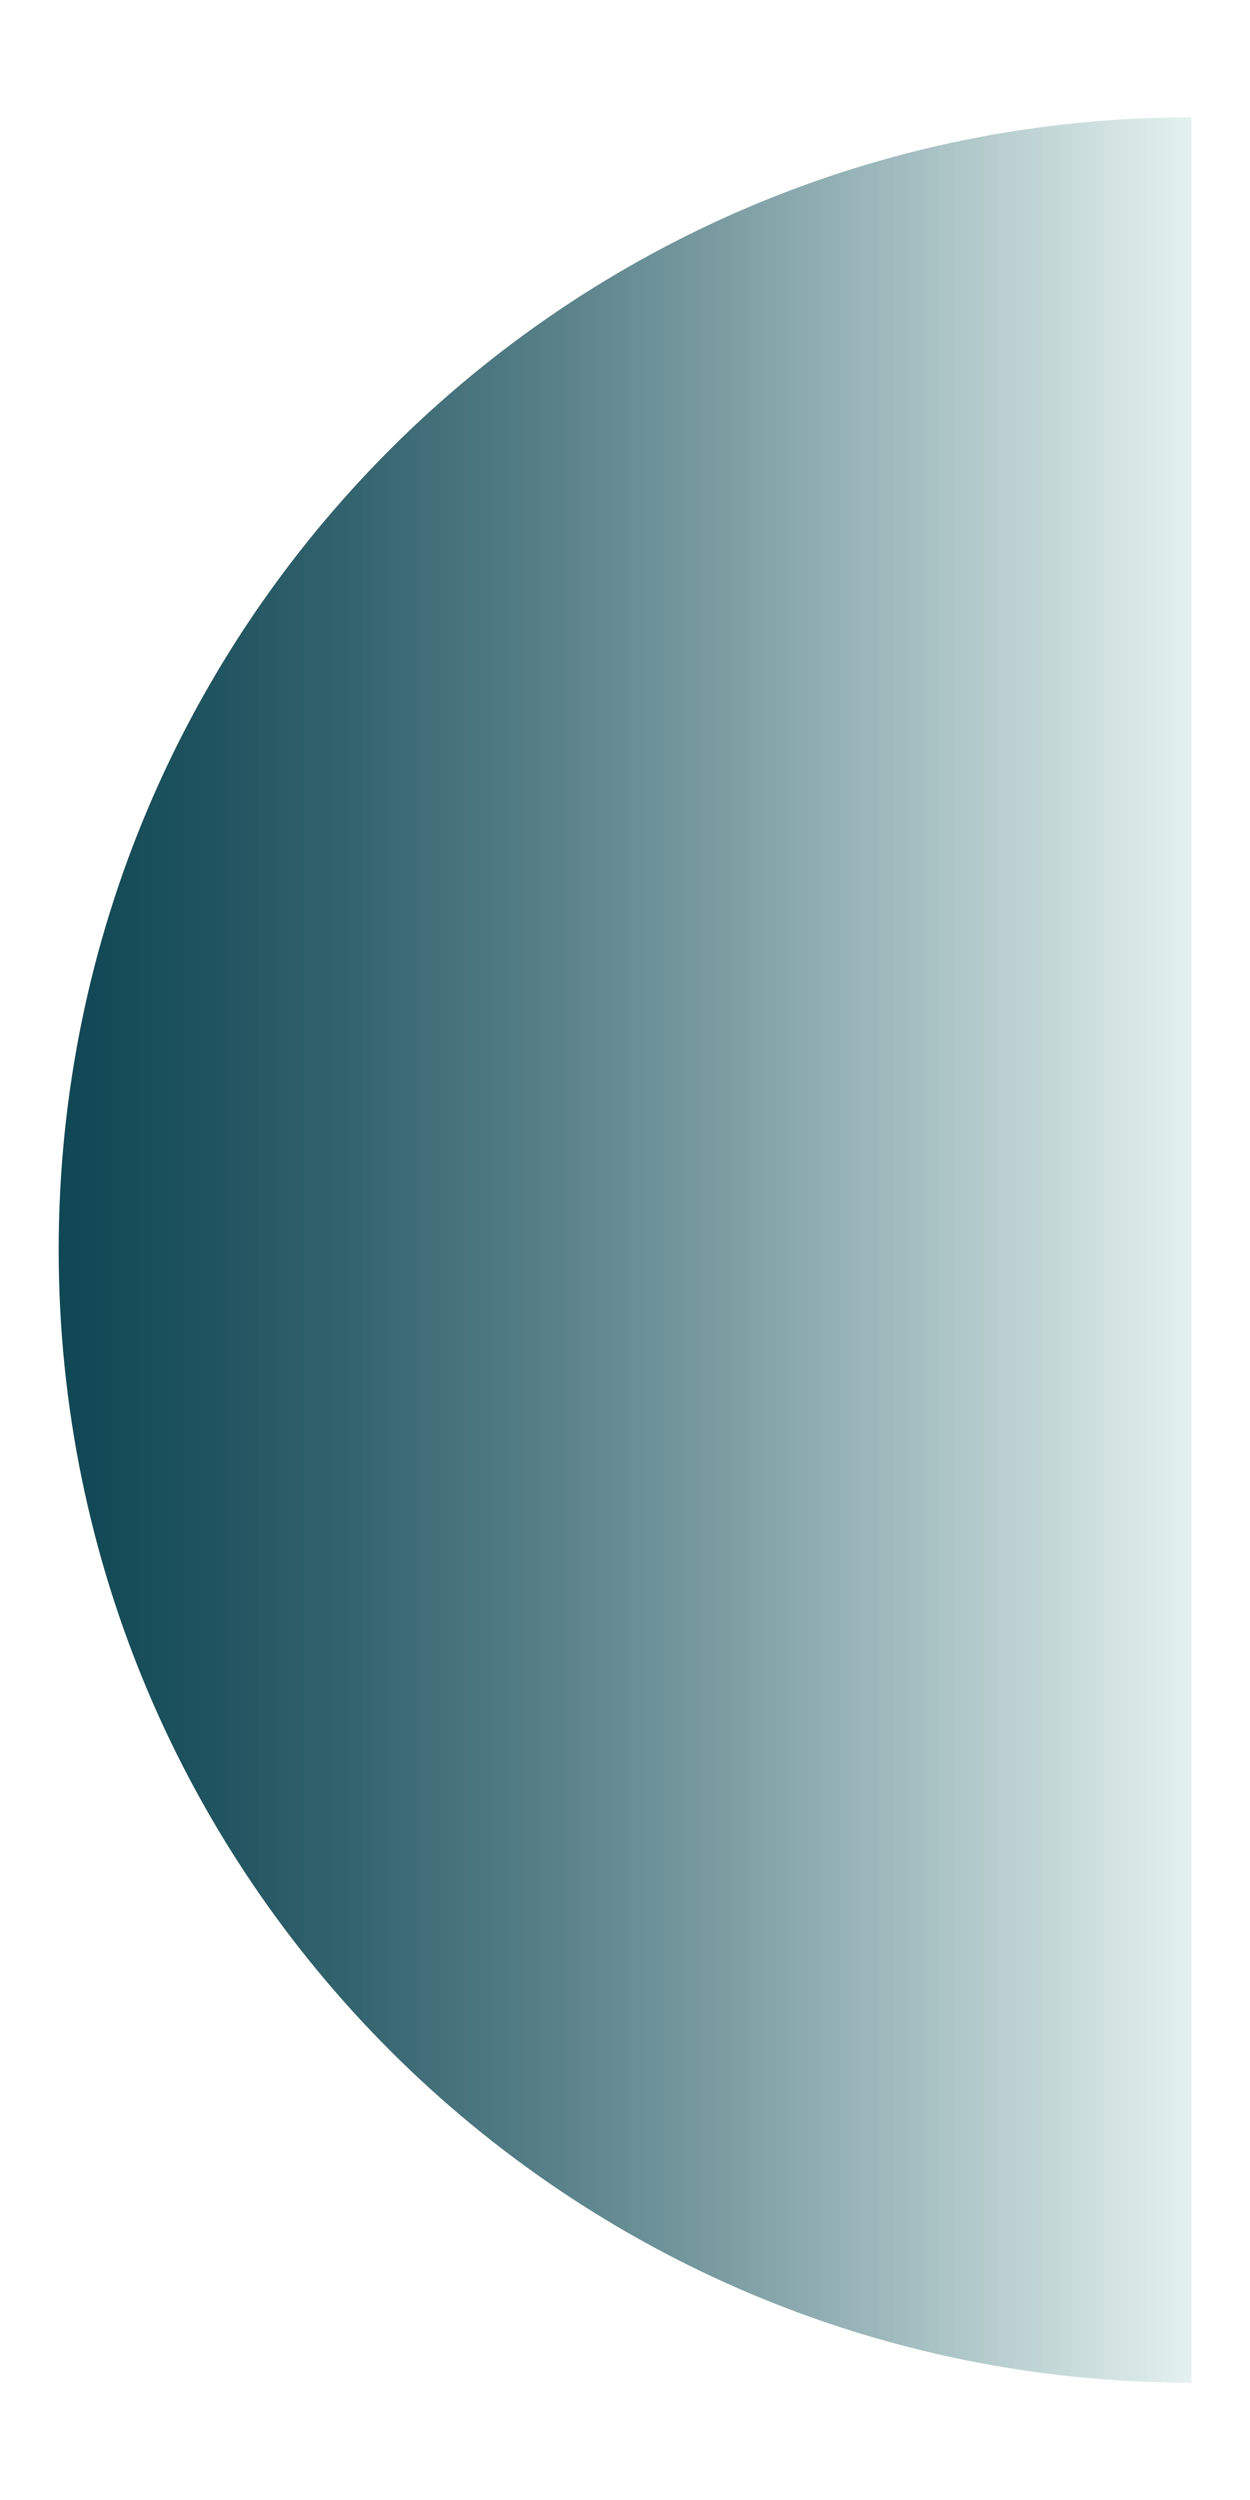
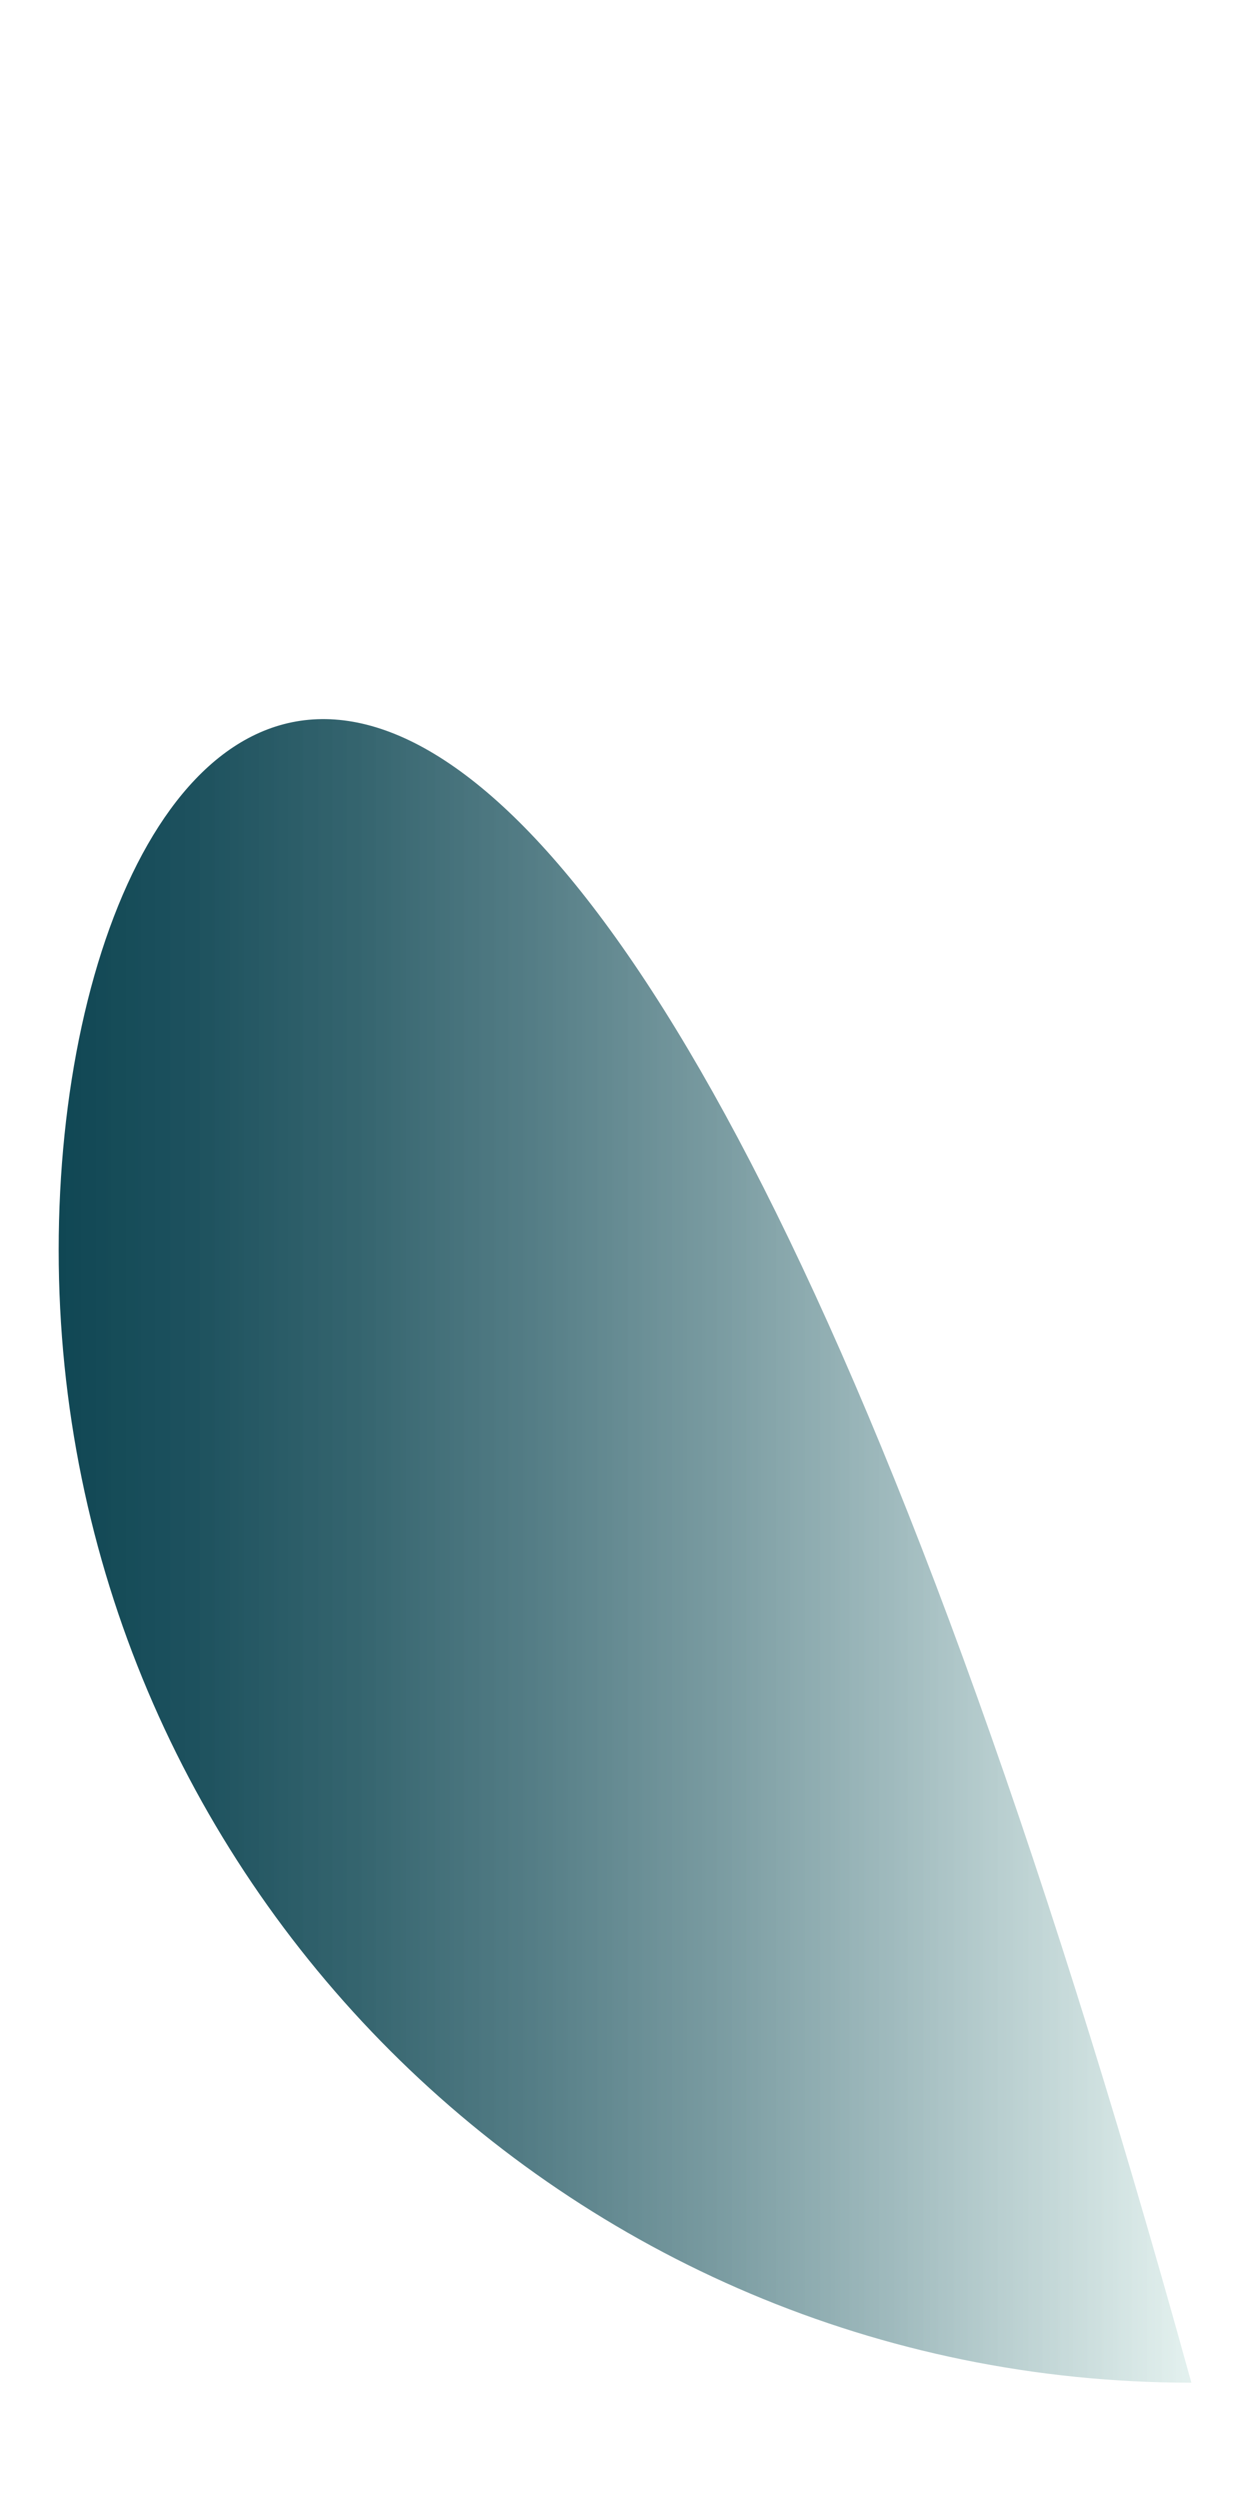
<svg xmlns="http://www.w3.org/2000/svg" x="0px" y="0px" viewBox="0 0 254.14 508.29" xml:space="preserve">
  <switch>
    <g>
      <g id="BACKGROUND"> </g>
      <g id="OBJECTS">
        <g>
          <linearGradient id="SVGID_1_" gradientUnits="userSpaceOnUse" x1="11.925" y1="254.143" x2="242.218" y2="254.143">
            <stop offset="0" style="stop-color:#104754" />
            <stop offset="0.121" style="stop-color:#154B58;stop-opacity:0.964" />
            <stop offset="0.263" style="stop-color:#235762;stop-opacity:0.921" />
            <stop offset="0.415" style="stop-color:#3B6A74;stop-opacity:0.875" />
            <stop offset="0.576" style="stop-color:#5C858C;stop-opacity:0.827" />
            <stop offset="0.742" style="stop-color:#86A8AC;stop-opacity:0.777" />
            <stop offset="0.91" style="stop-color:#B9D2D1;stop-opacity:0.727" />
            <stop offset="1" style="stop-color:#D8EBE8;stop-opacity:0.7" />
          </linearGradient>
-           <path fill="url(#SVGID_1_)" d="M11.93,254.14c0,127.19,103.11,230.29,230.29,230.29V23.85 C115.03,23.85,11.93,126.96,11.93,254.14z" />
+           <path fill="url(#SVGID_1_)" d="M11.93,254.14c0,127.19,103.11,230.29,230.29,230.29C115.03,23.85,11.93,126.96,11.93,254.14z" />
        </g>
      </g>
    </g>
  </switch>
</svg>